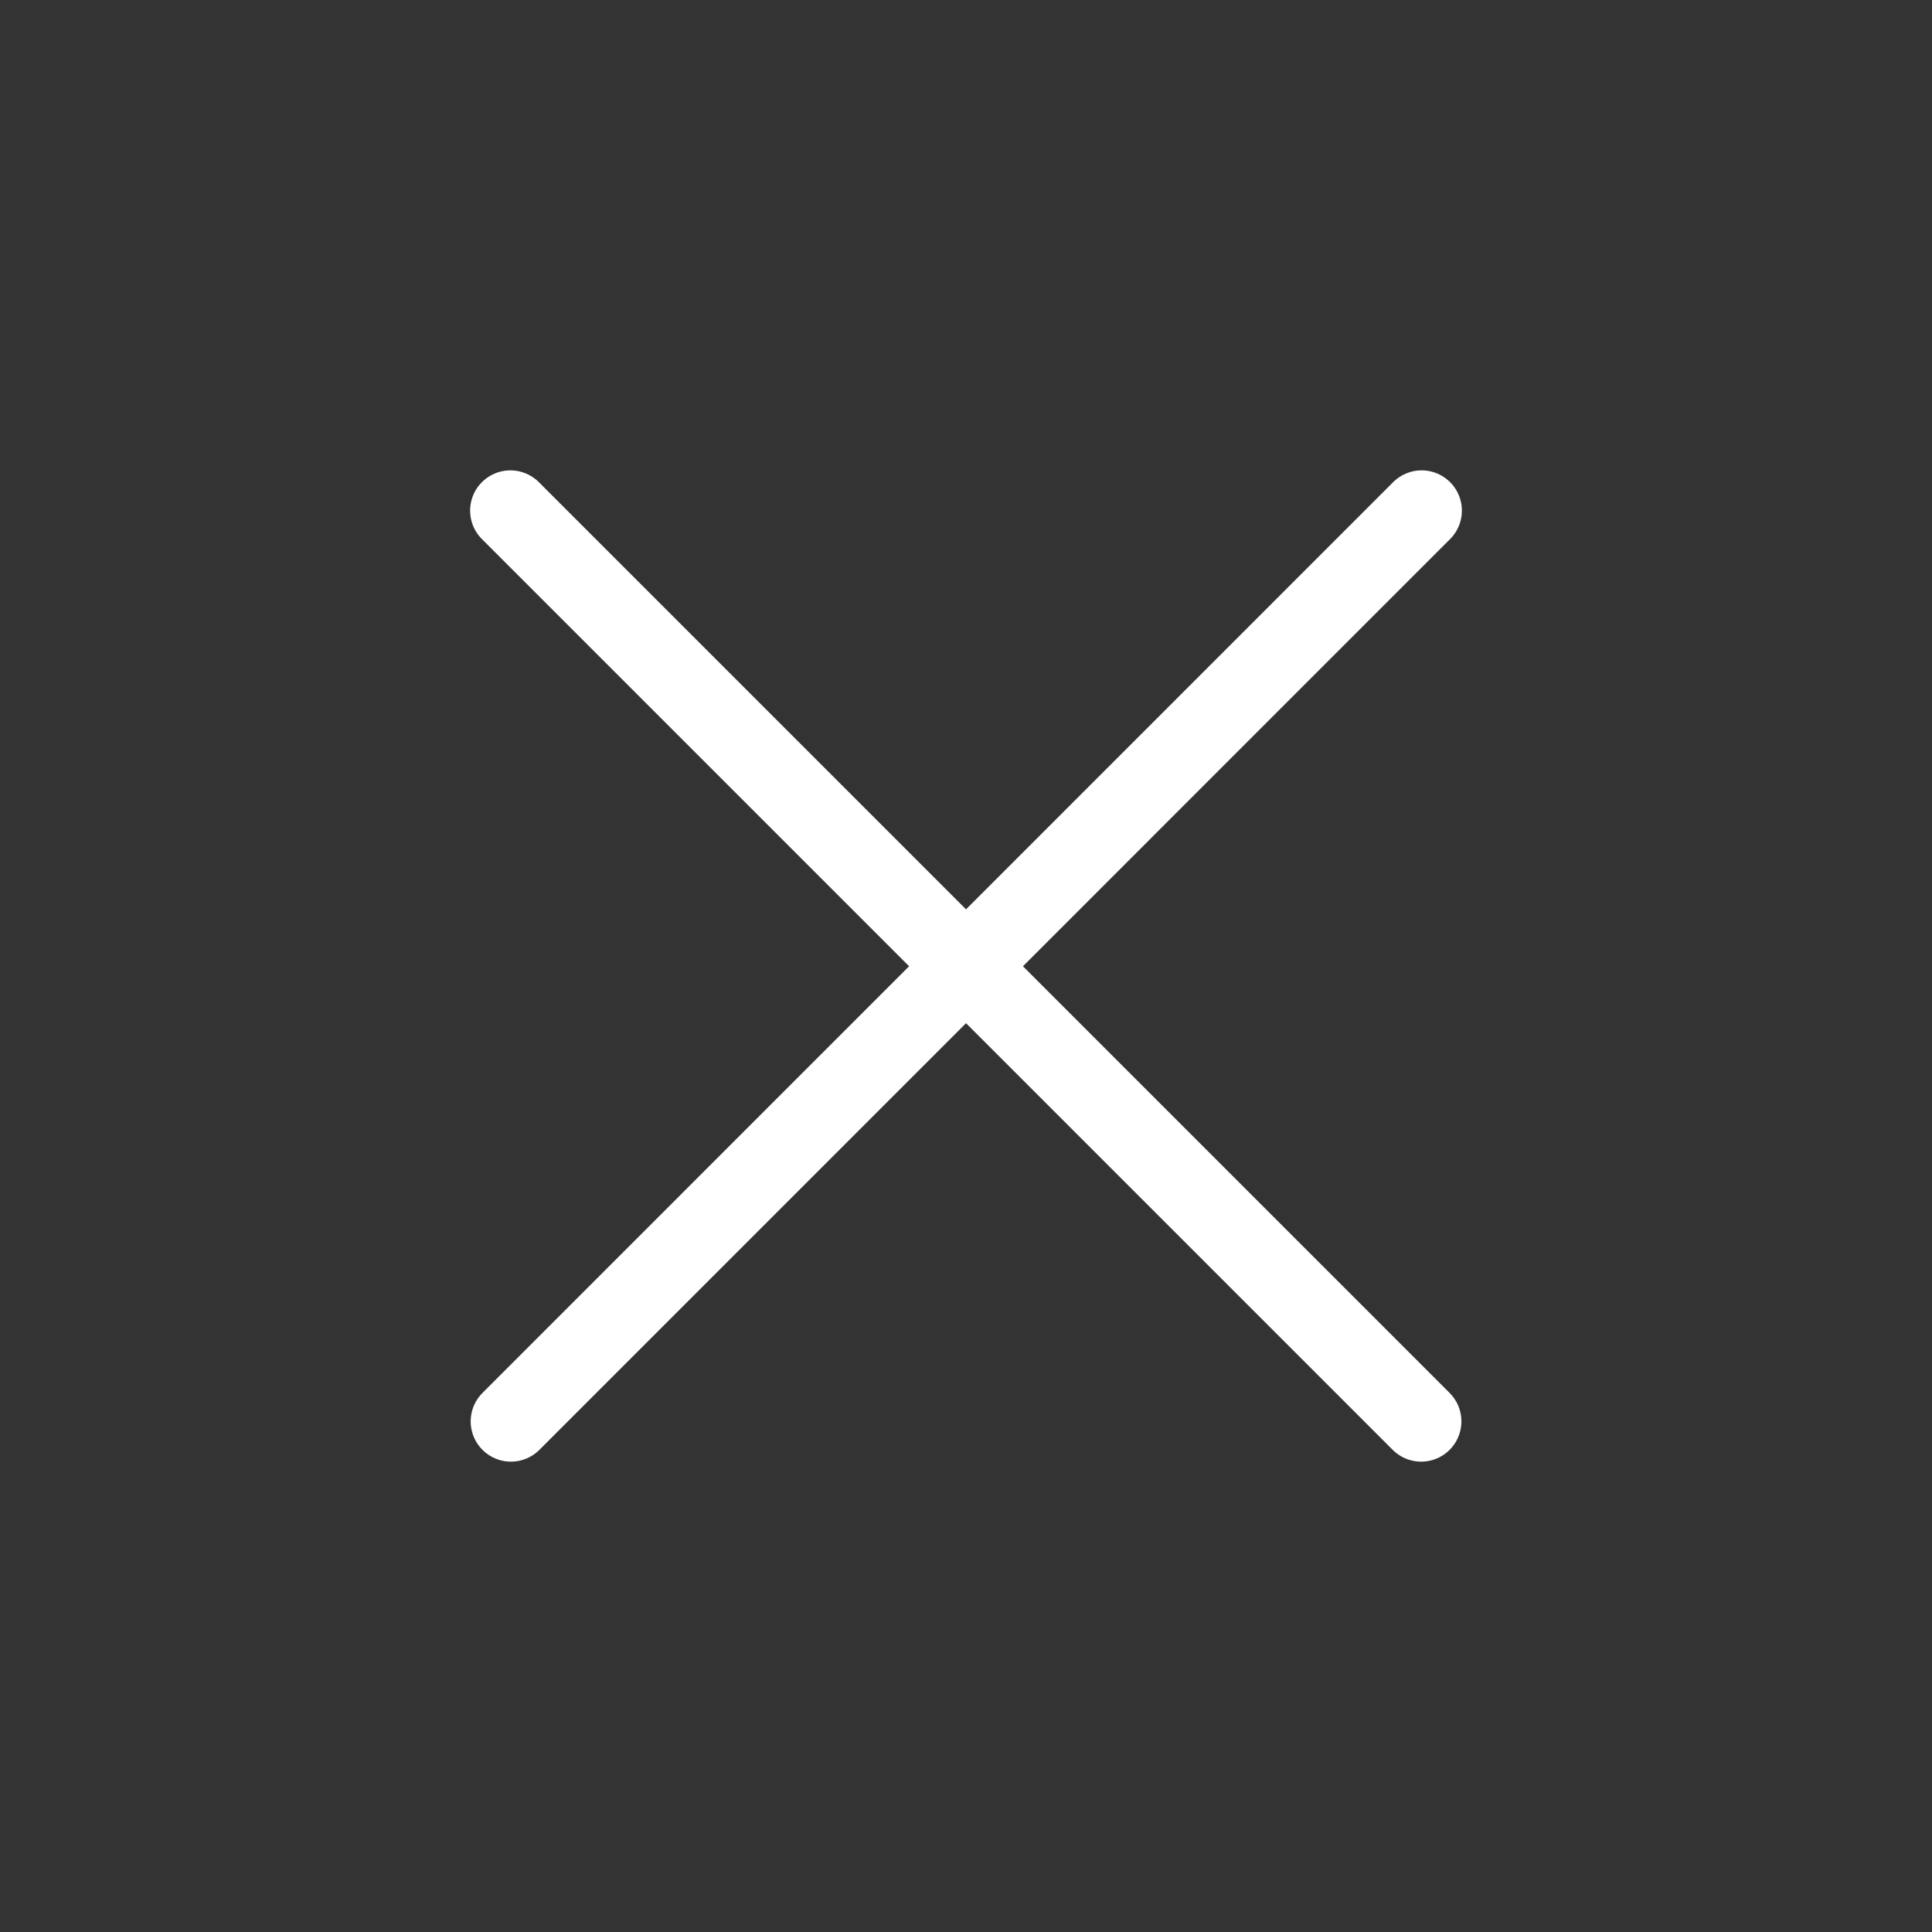
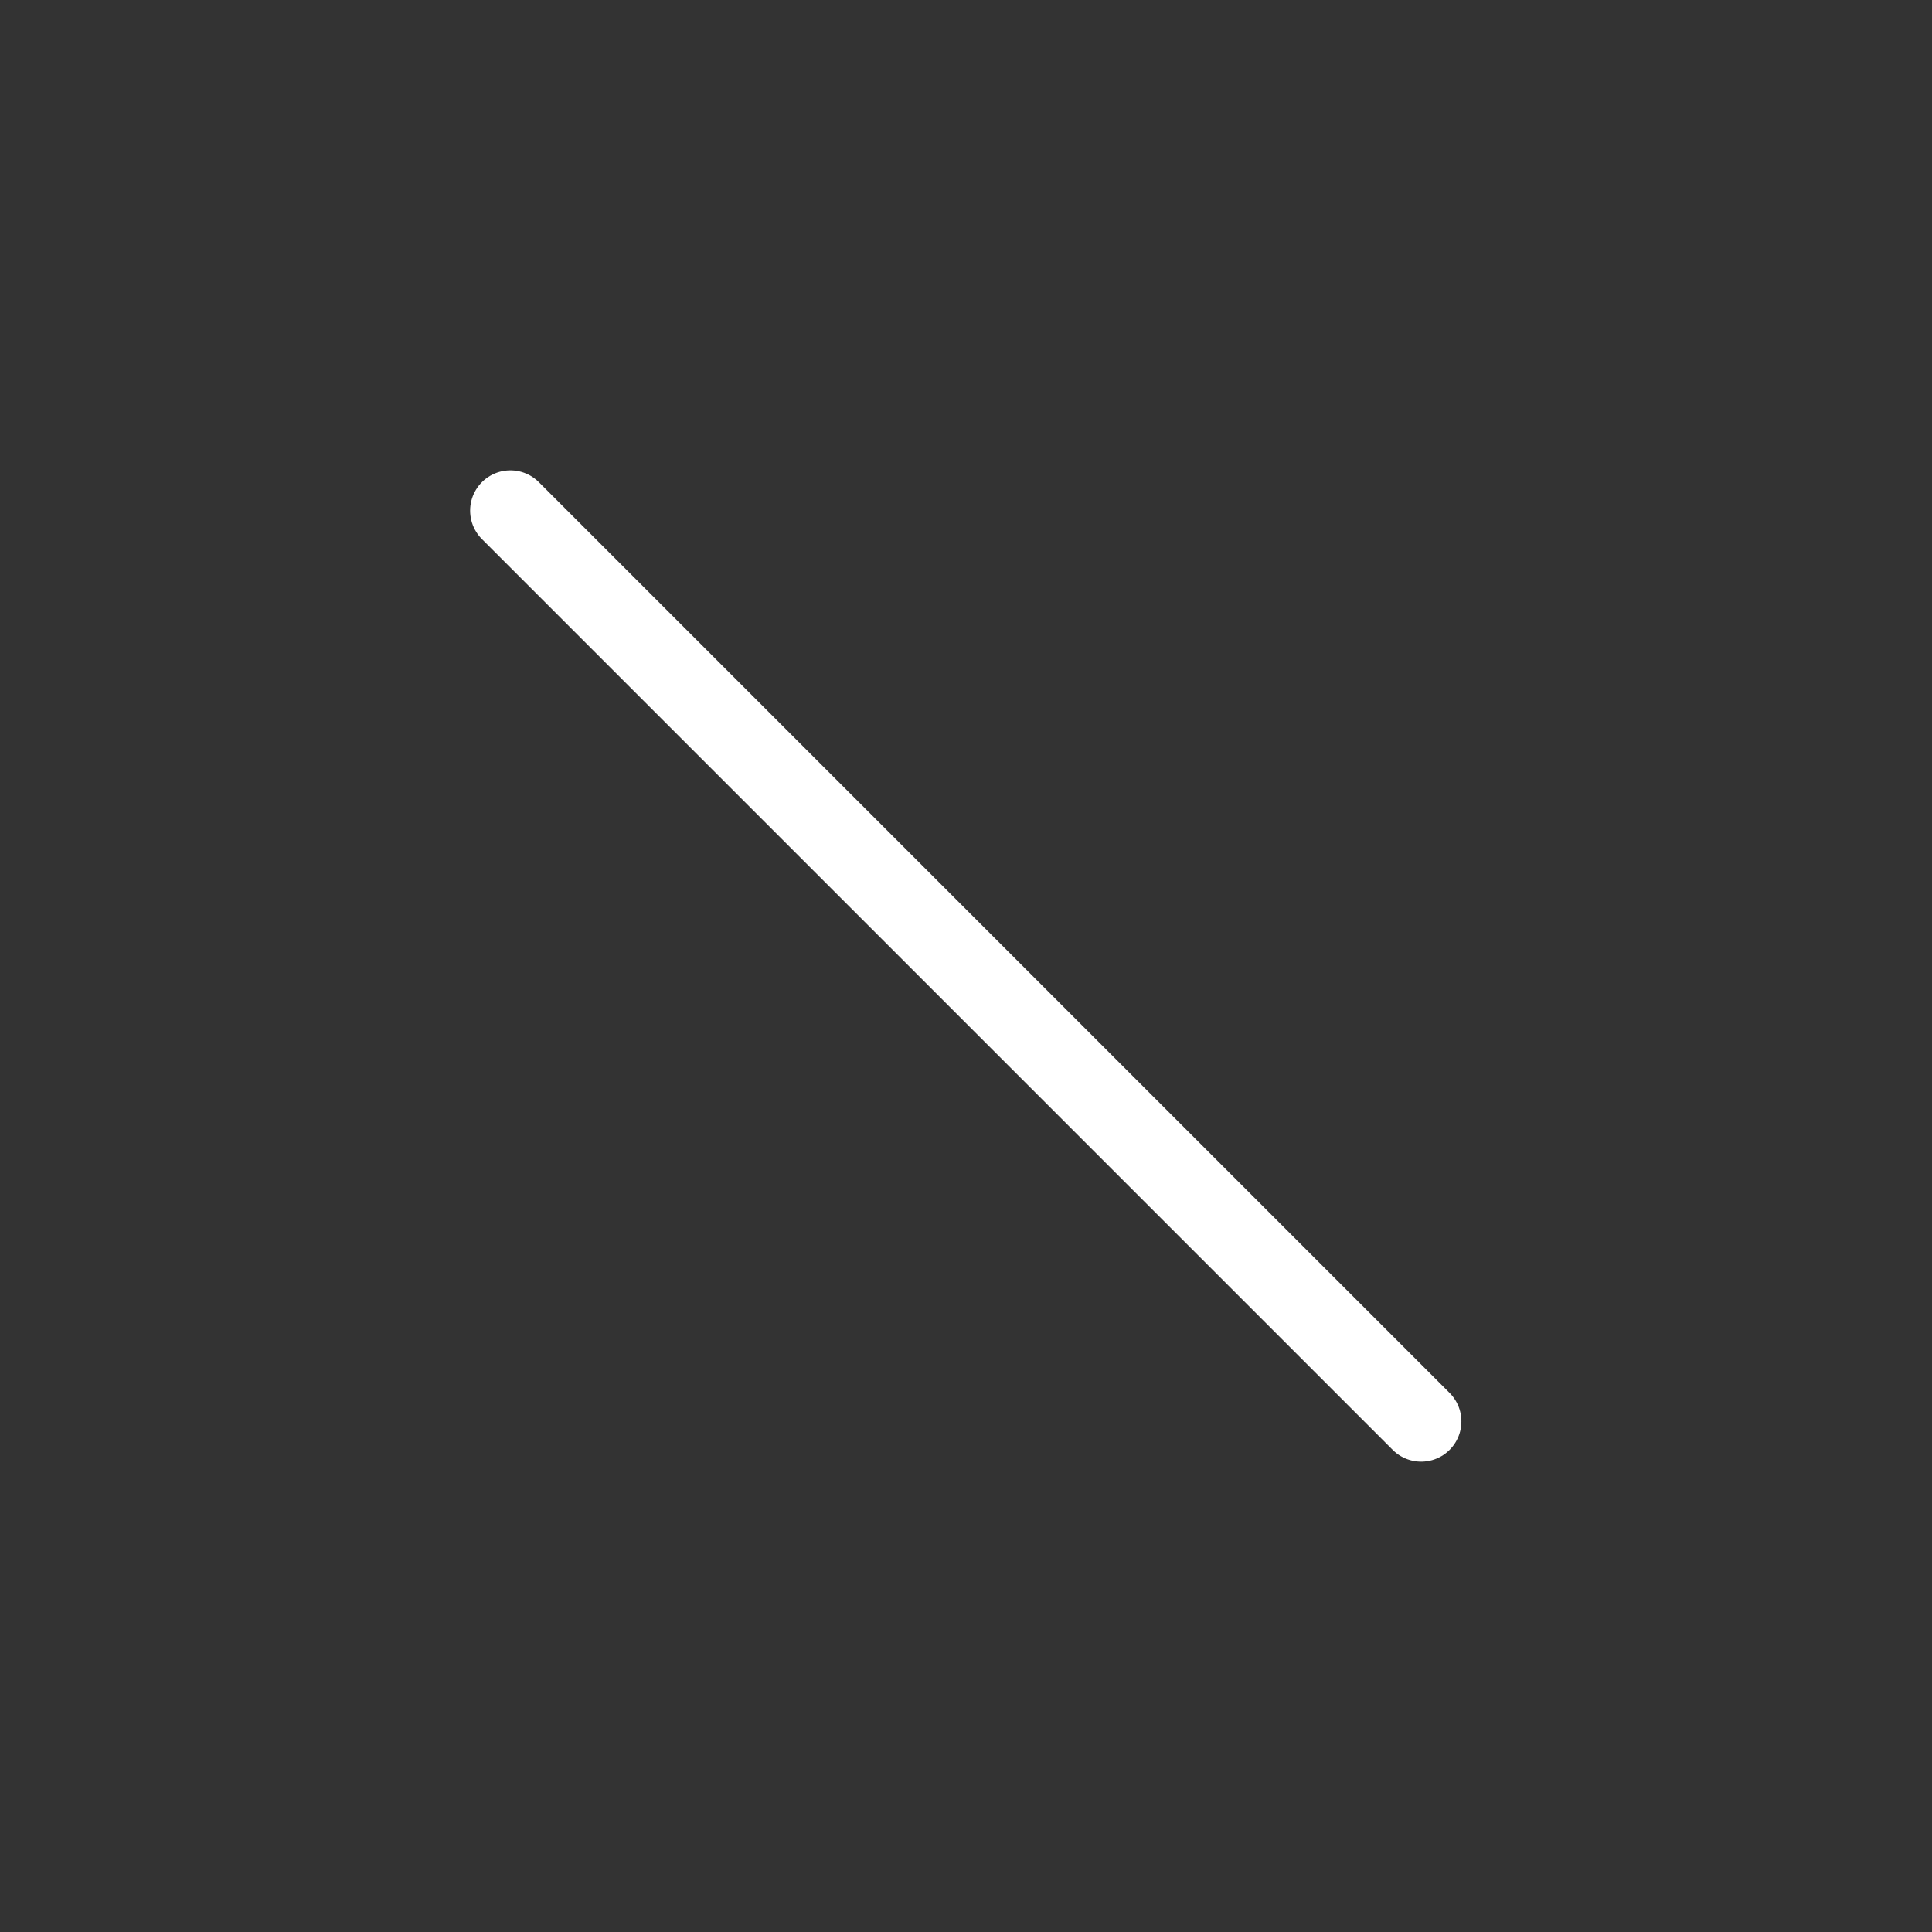
<svg xmlns="http://www.w3.org/2000/svg" width="24" height="24" viewBox="0 0 24 24" fill="none">
  <rect x="0" y="0" width="24" height="24" fill="#333333" stroke="none" />
  <path d="M17.654 17.657L6.34 6.343" stroke="white" stroke-linecap="round" />
-   <path d="M17.66 6.343L6.347 17.657" stroke="white" stroke-linecap="round" />
</svg>